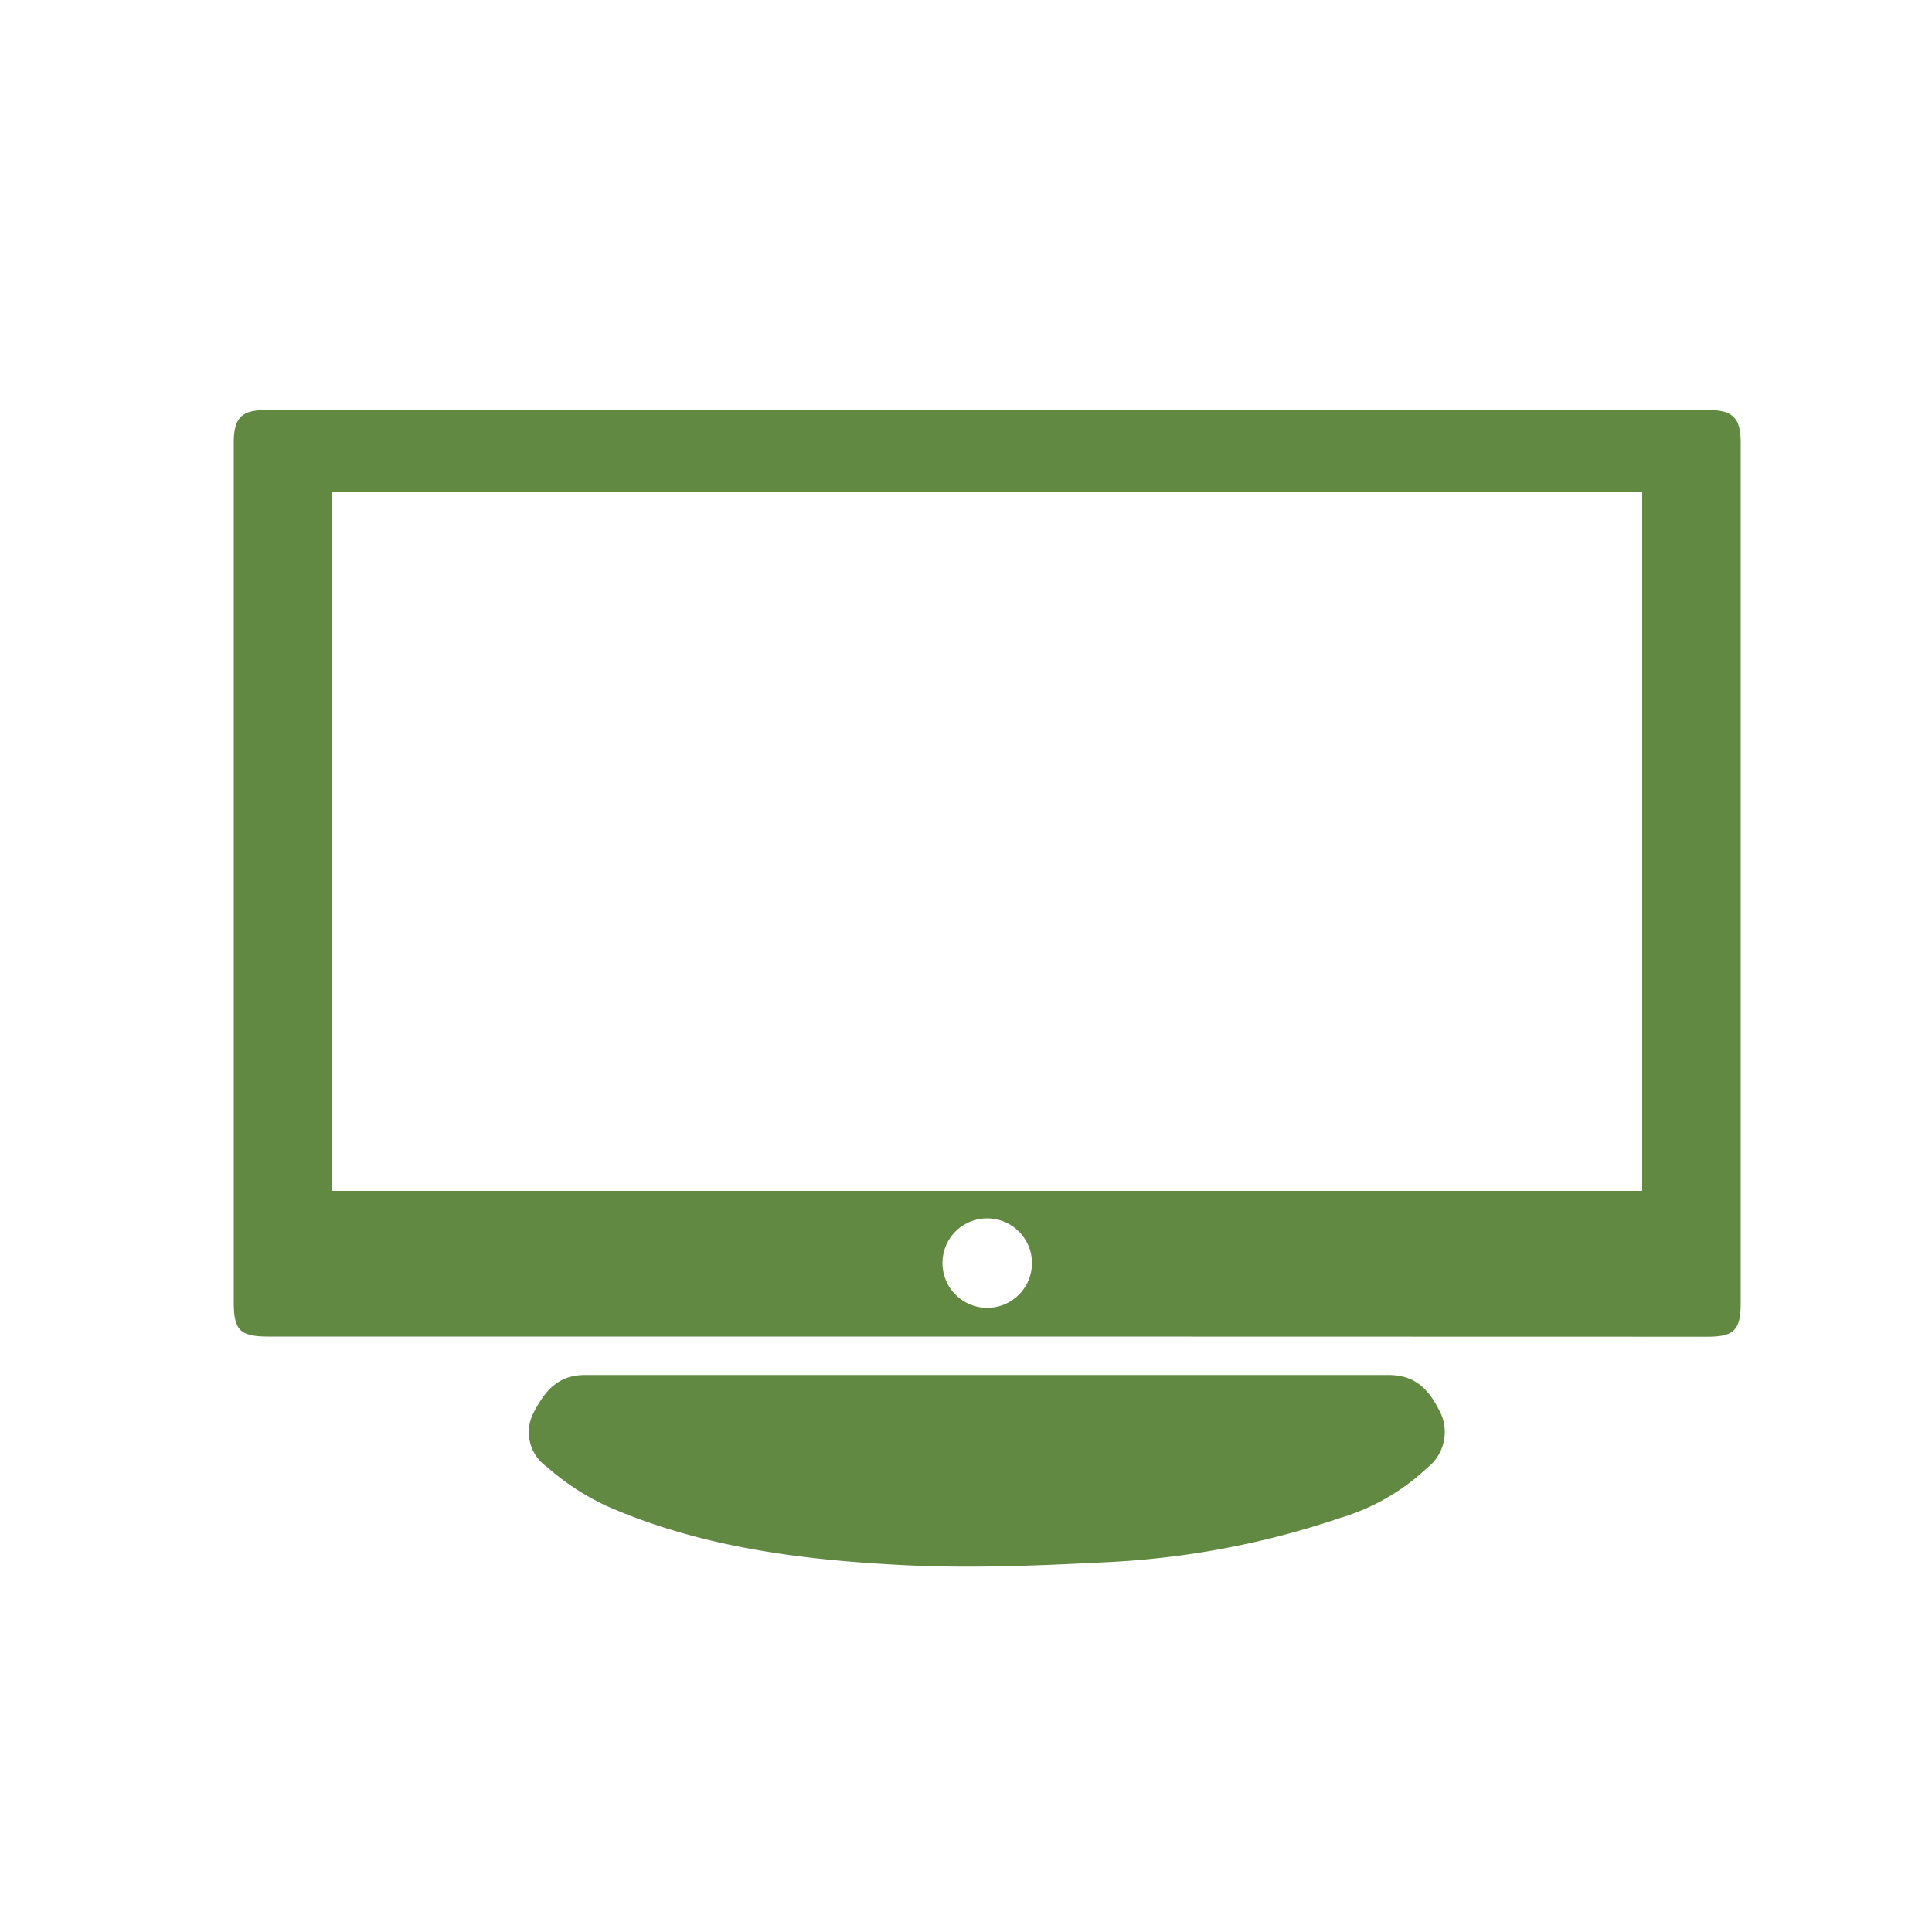
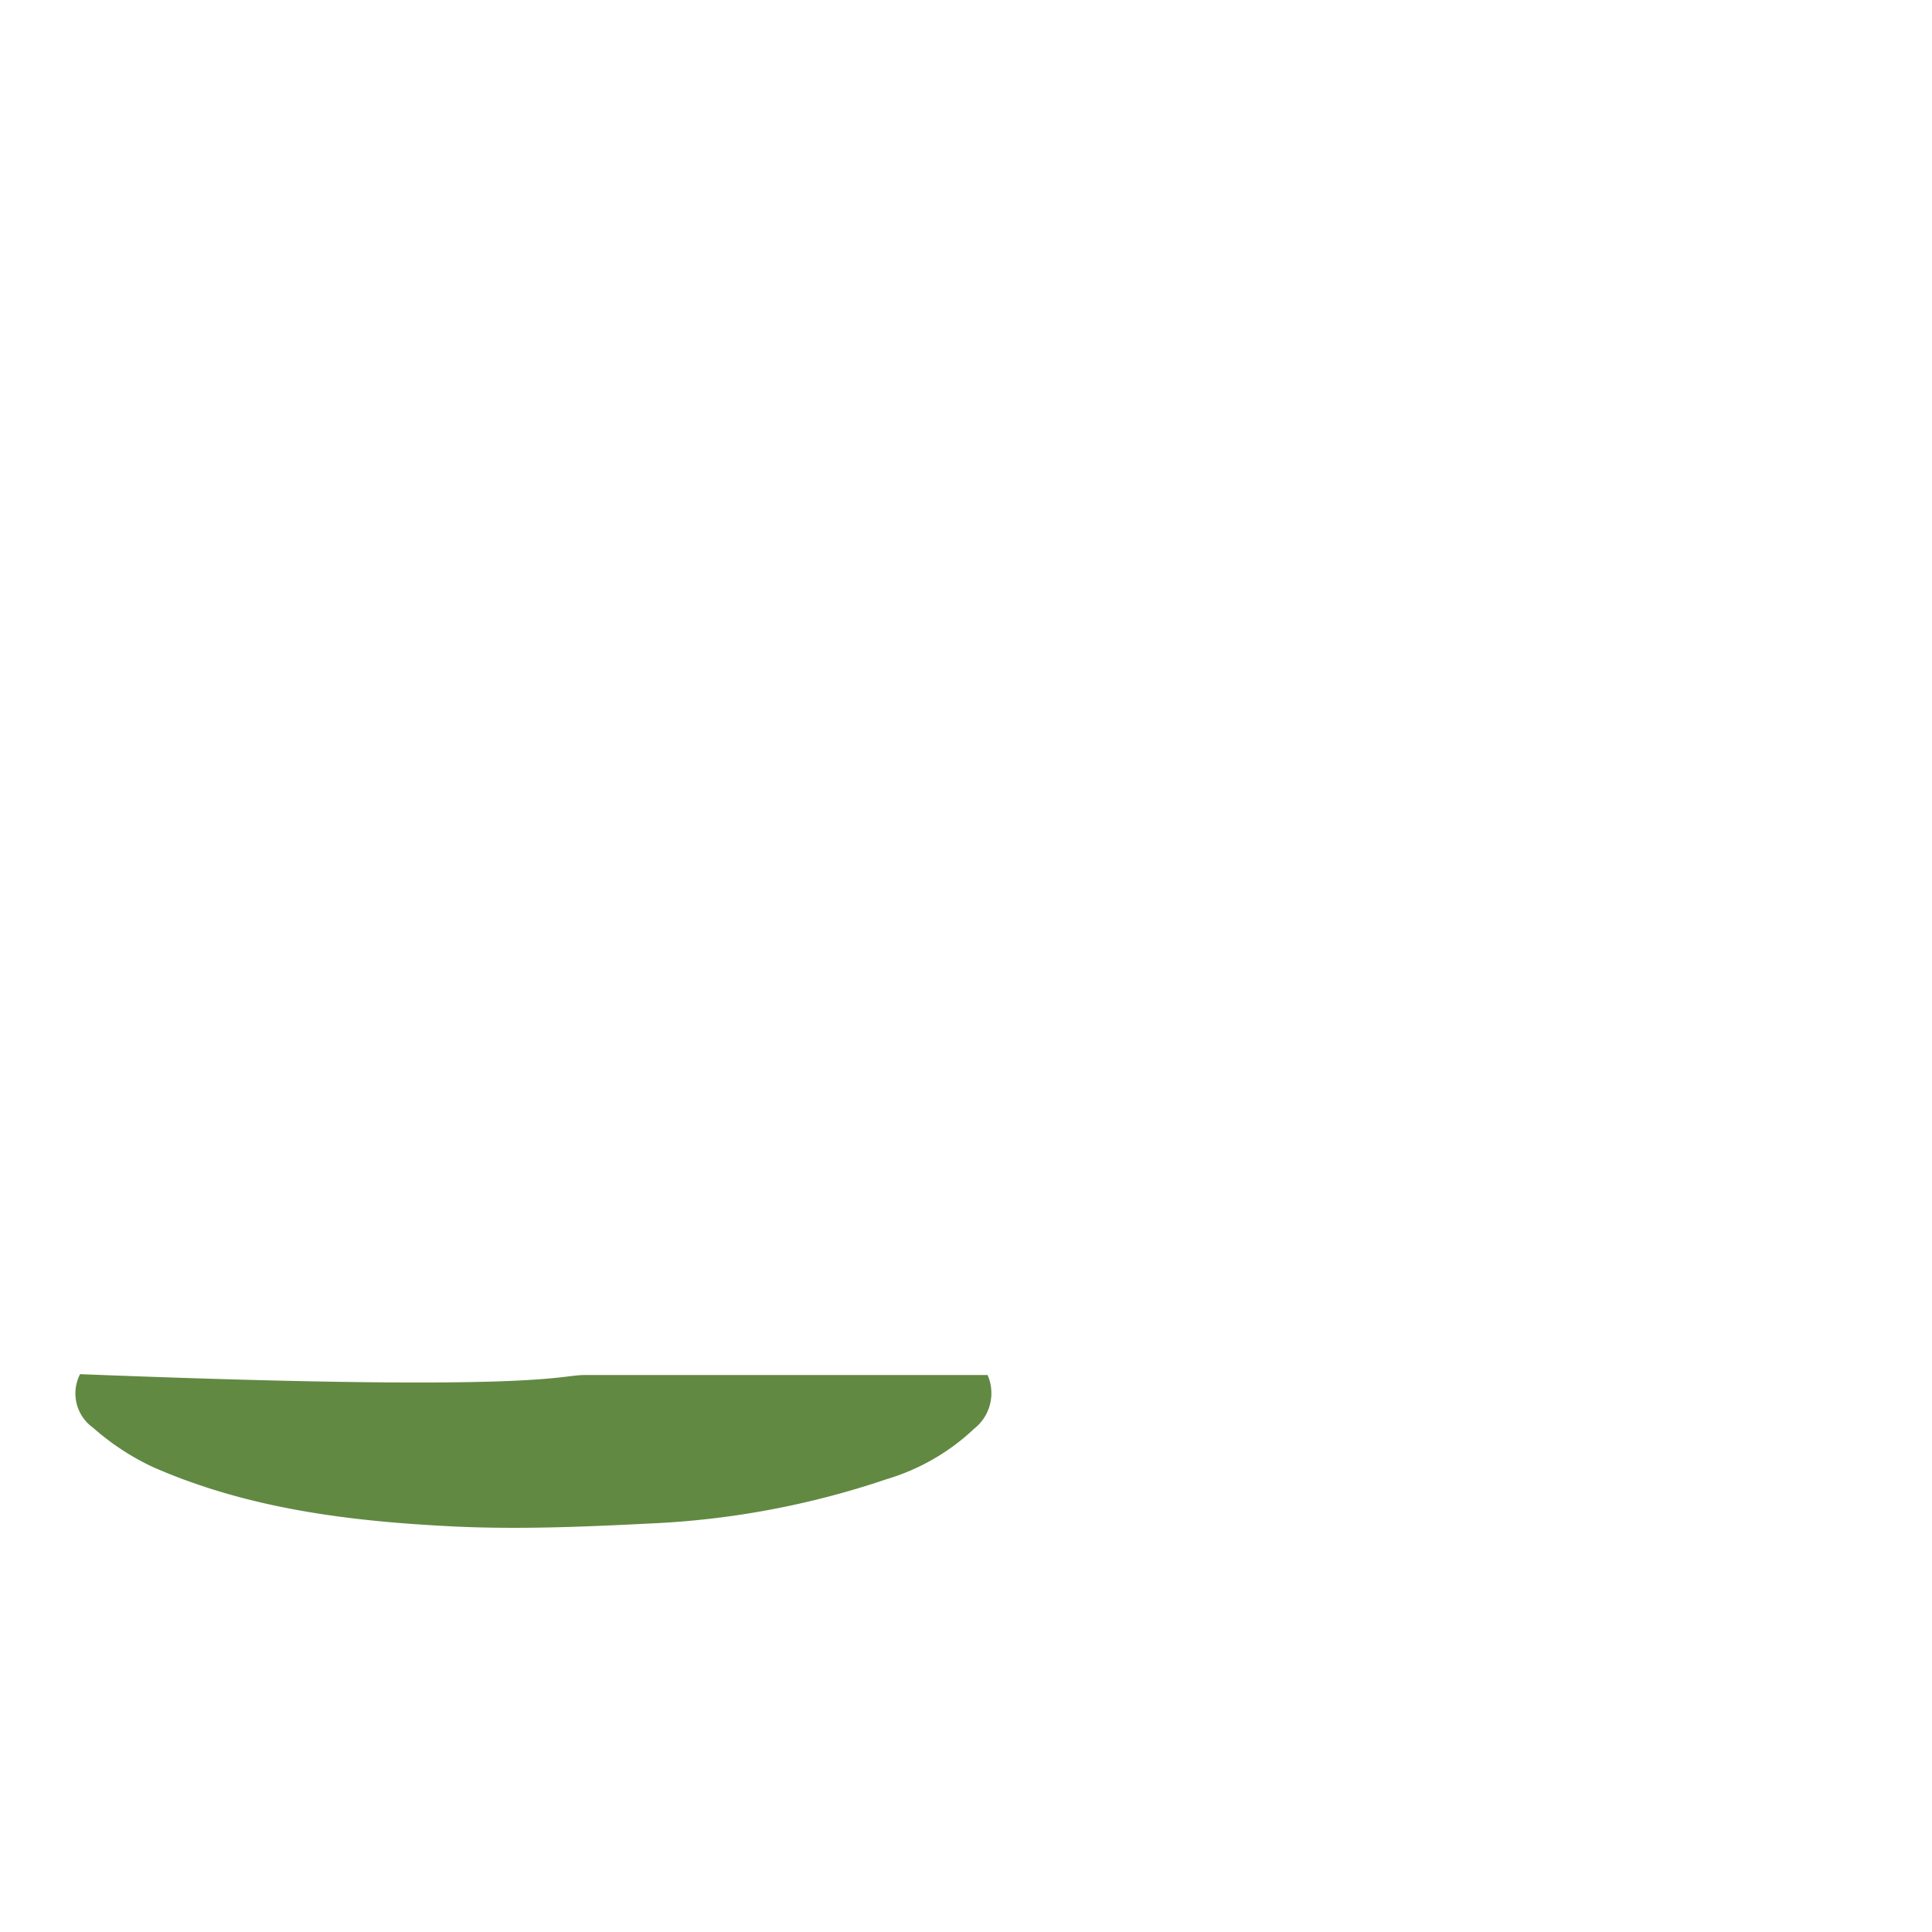
<svg xmlns="http://www.w3.org/2000/svg" id="Capa_1" data-name="Capa 1" viewBox="0 0 111 111">
  <defs>
    <style>.cls-1{fill:#628942;}</style>
  </defs>
  <title>cosa</title>
-   <path class="cls-1" d="M56.67,76.79H15.43c-1.66,0-2-.37-2-2q0-19.45,0-38.92,0-5.2,0-10.41c0-1.44.43-1.9,1.83-1.9h82.9c1.41,0,1.85.46,1.85,1.89q0,20.92,0,41.85,0,3.78,0,7.58c0,1.52-.38,1.92-1.89,1.92ZM19.05,68.42h75.3V28.27H19.05Zm35.1,4.22A2.57,2.57,0,1,0,56.68,70,2.56,2.56,0,0,0,54.15,72.64Z" />
-   <path class="cls-1" d="M56.74,79c7.68,0,15.37,0,23.05,0,1.66,0,2.41,1,3,2.23a2.6,2.6,0,0,1-.79,3.1,12.47,12.47,0,0,1-5,2.88,49,49,0,0,1-13.6,2.55c-3.76.19-7.54.35-11.29.17-5.91-.29-11.79-1-17.29-3.42a14.45,14.45,0,0,1-3.42-2.25,2.42,2.42,0,0,1-.75-3.08C31.26,80,32,79,33.6,79,41.31,79,49,79,56.74,79Z" />
+   <path class="cls-1" d="M56.74,79a2.6,2.6,0,0,1-.79,3.1,12.47,12.47,0,0,1-5,2.88,49,49,0,0,1-13.6,2.55c-3.76.19-7.54.35-11.29.17-5.91-.29-11.79-1-17.29-3.42a14.45,14.45,0,0,1-3.42-2.25,2.42,2.42,0,0,1-.75-3.08C31.26,80,32,79,33.6,79,41.31,79,49,79,56.74,79Z" />
</svg>